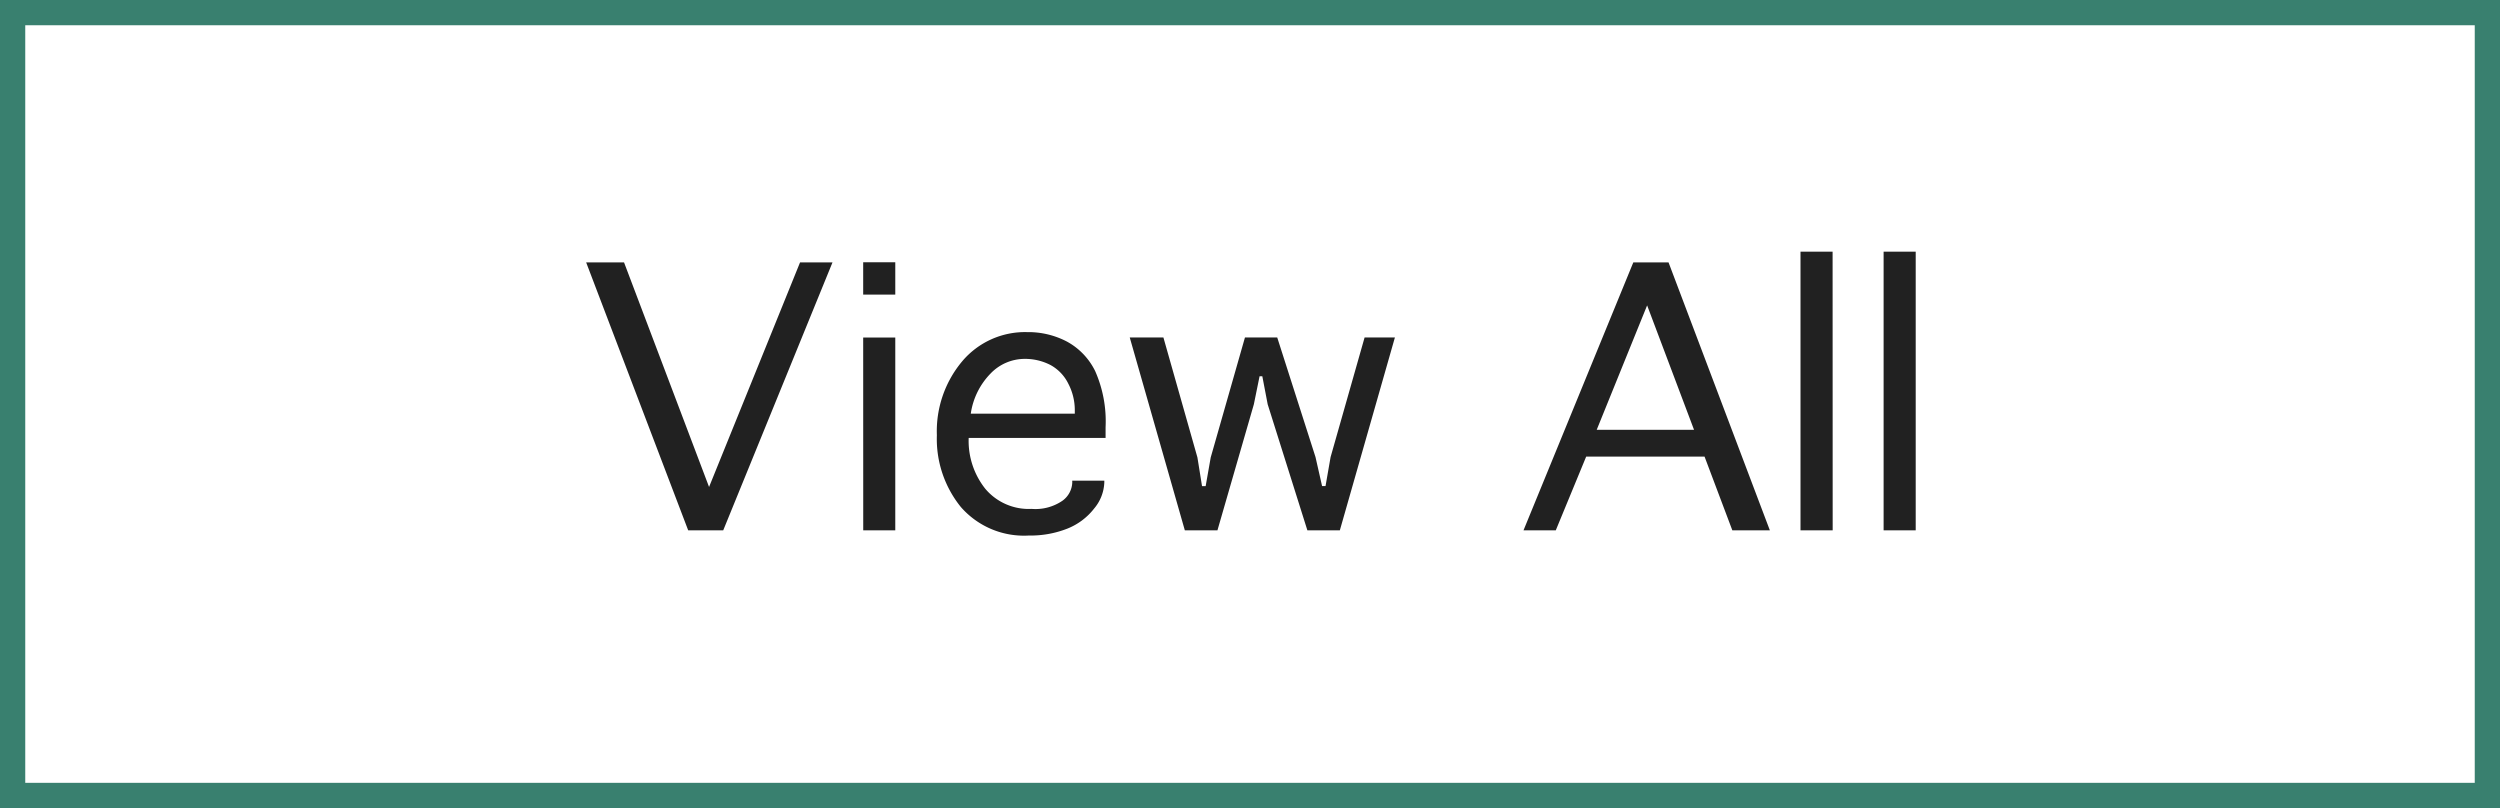
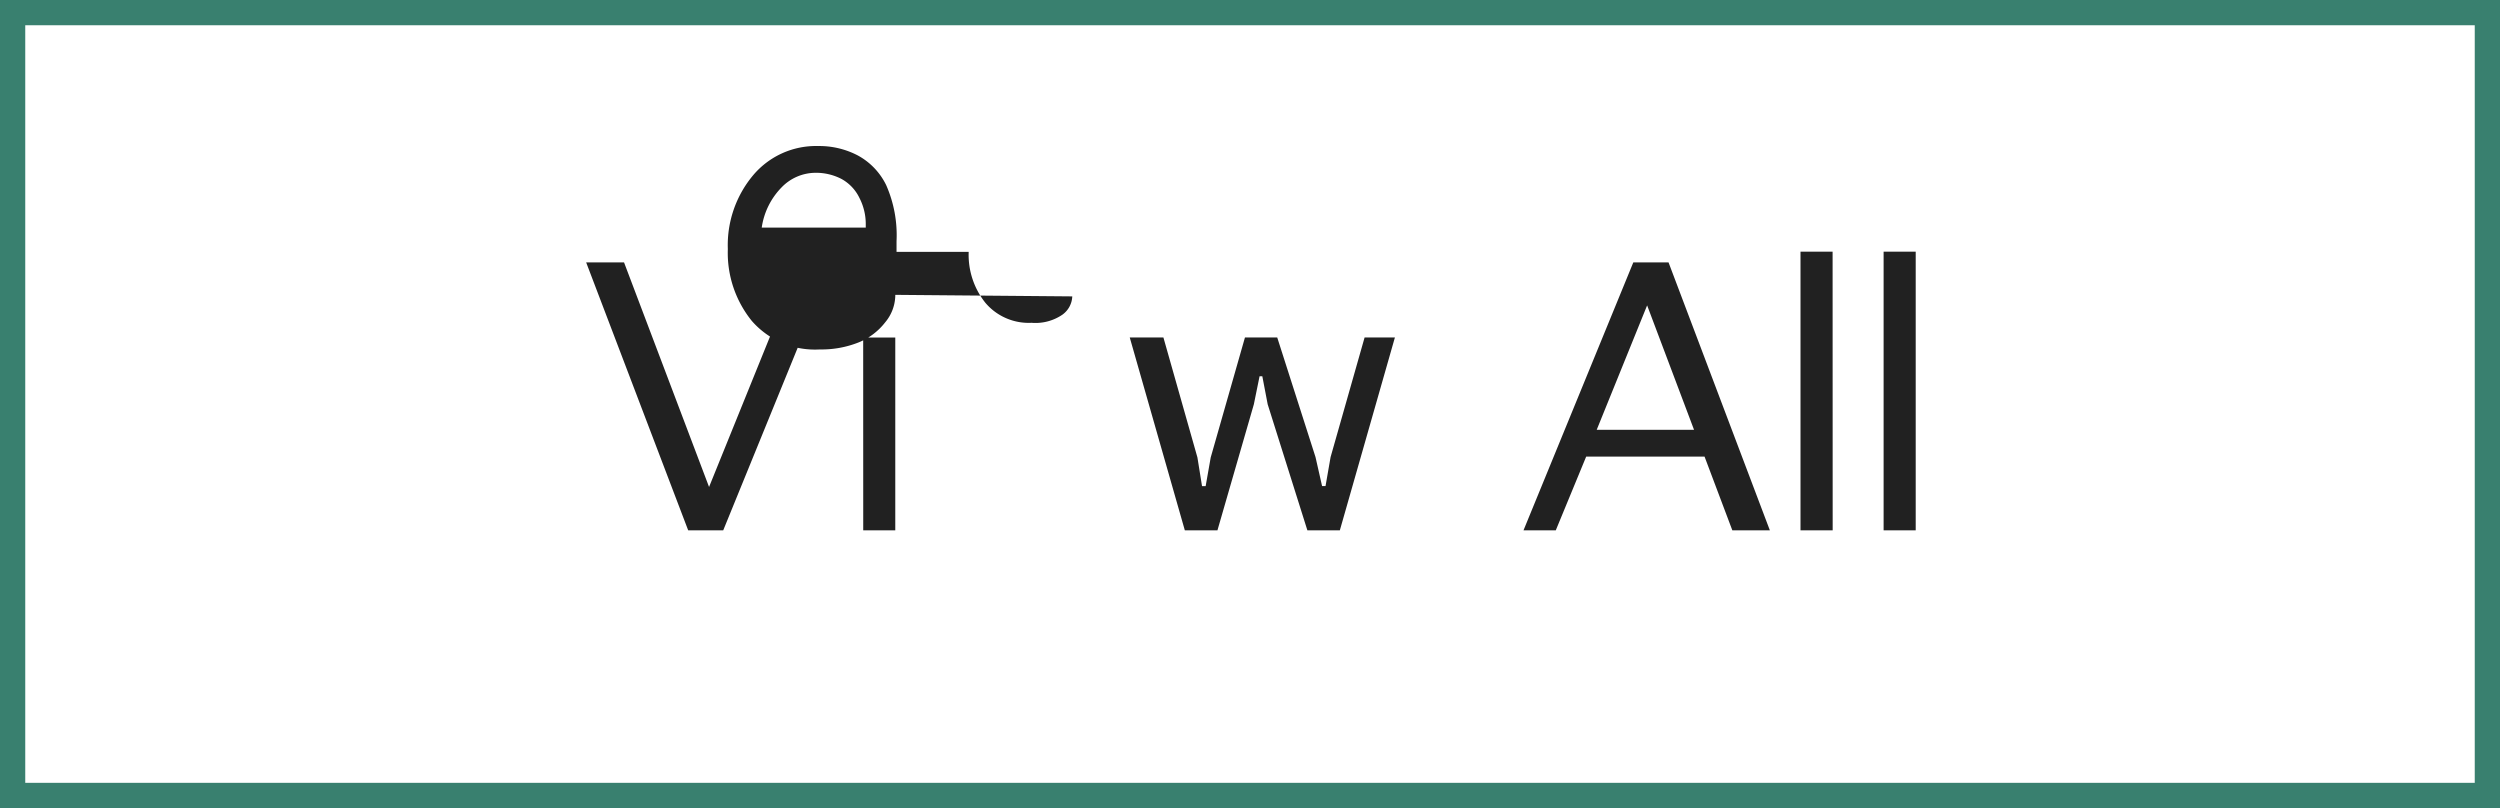
<svg xmlns="http://www.w3.org/2000/svg" width="99" height="32">
  <g data-name="グループ 400">
    <g data-name="グループ 344">
      <g data-name="グループ 82">
        <g data-name="グループ 31">
          <g data-name="長方形 121" fill="none" stroke="#39806f">
-             <path d="M0 0h99v32H0z" stroke="none" />
            <path d="M.5.5h98v31H.5z" />
          </g>
-           <path data-name="パス 1590" d="M31.682 10.391h1.285L28.64 21h-1.388l-4.04-10.609h1.5l3.367 8.893zm2.5 2.974h1.271V21h-1.269zm0-1.7v-1.278h1.271v1.278zm8.278 7.369h1.271v.068a1.7 1.7 0 01-.4 1.032 2.524 2.524 0 01-1.066.8 3.973 3.973 0 01-1.524.273 3.317 3.317 0 01-2.69-1.128 4.282 4.282 0 01-.951-2.846 4.309 4.309 0 011-2.922 3.254 3.254 0 012.581-1.159 3.285 3.285 0 011.572.376 2.662 2.662 0 011.118 1.172 4.917 4.917 0 01.41 2.218v.424H38.36a3.047 3.047 0 00.66 2.017 2.249 2.249 0 001.829.793 1.891 1.891 0 001.227-.325.936.936 0 00.386-.721zm-4.02-2.652h4.122v-.15a2.253 2.253 0 00-.254-1.032 1.688 1.688 0 00-.708-.745 2.189 2.189 0 00-1.053-.243 1.874 1.874 0 00-1.312.571 2.855 2.855 0 00-.793 1.603zM46.919 21l-2.181-7.636h1.333l1.347 4.751.182 1.135h.144l.2-1.135 1.356-4.751h1.278l1.516 4.736.26 1.148h.137l.2-1.148 1.347-4.737h1.2L53.058 21h-1.286L50.2 16.01l-.212-1.11h-.109l-.226 1.11L48.211 21zm14.69 0h-1.278l4.348-10.609h1.395L70.086 21H68.6l-1.1-2.919h-4.687zm1.62-3.979h3.855l-1.858-4.928zM72.574 21H71.3V9.967h1.271zm3.288 0h-1.271V9.967h1.271z" fill="#212121" />
+           <path data-name="パス 1590" d="M31.682 10.391h1.285L28.64 21h-1.388l-4.04-10.609h1.5l3.367 8.893zm2.5 2.974h1.271V21h-1.269zm0-1.7v-1.278h1.271v1.278zh1.271v.068a1.7 1.7 0 01-.4 1.032 2.524 2.524 0 01-1.066.8 3.973 3.973 0 01-1.524.273 3.317 3.317 0 01-2.69-1.128 4.282 4.282 0 01-.951-2.846 4.309 4.309 0 011-2.922 3.254 3.254 0 012.581-1.159 3.285 3.285 0 011.572.376 2.662 2.662 0 011.118 1.172 4.917 4.917 0 01.41 2.218v.424H38.36a3.047 3.047 0 00.66 2.017 2.249 2.249 0 001.829.793 1.891 1.891 0 001.227-.325.936.936 0 00.386-.721zm-4.02-2.652h4.122v-.15a2.253 2.253 0 00-.254-1.032 1.688 1.688 0 00-.708-.745 2.189 2.189 0 00-1.053-.243 1.874 1.874 0 00-1.312.571 2.855 2.855 0 00-.793 1.603zM46.919 21l-2.181-7.636h1.333l1.347 4.751.182 1.135h.144l.2-1.135 1.356-4.751h1.278l1.516 4.736.26 1.148h.137l.2-1.148 1.347-4.737h1.2L53.058 21h-1.286L50.2 16.01l-.212-1.11h-.109l-.226 1.11L48.211 21zm14.69 0h-1.278l4.348-10.609h1.395L70.086 21H68.6l-1.1-2.919h-4.687zm1.62-3.979h3.855l-1.858-4.928zM72.574 21H71.3V9.967h1.271zm3.288 0h-1.271V9.967h1.271z" fill="#212121" />
        </g>
      </g>
    </g>
  </g>
</svg>